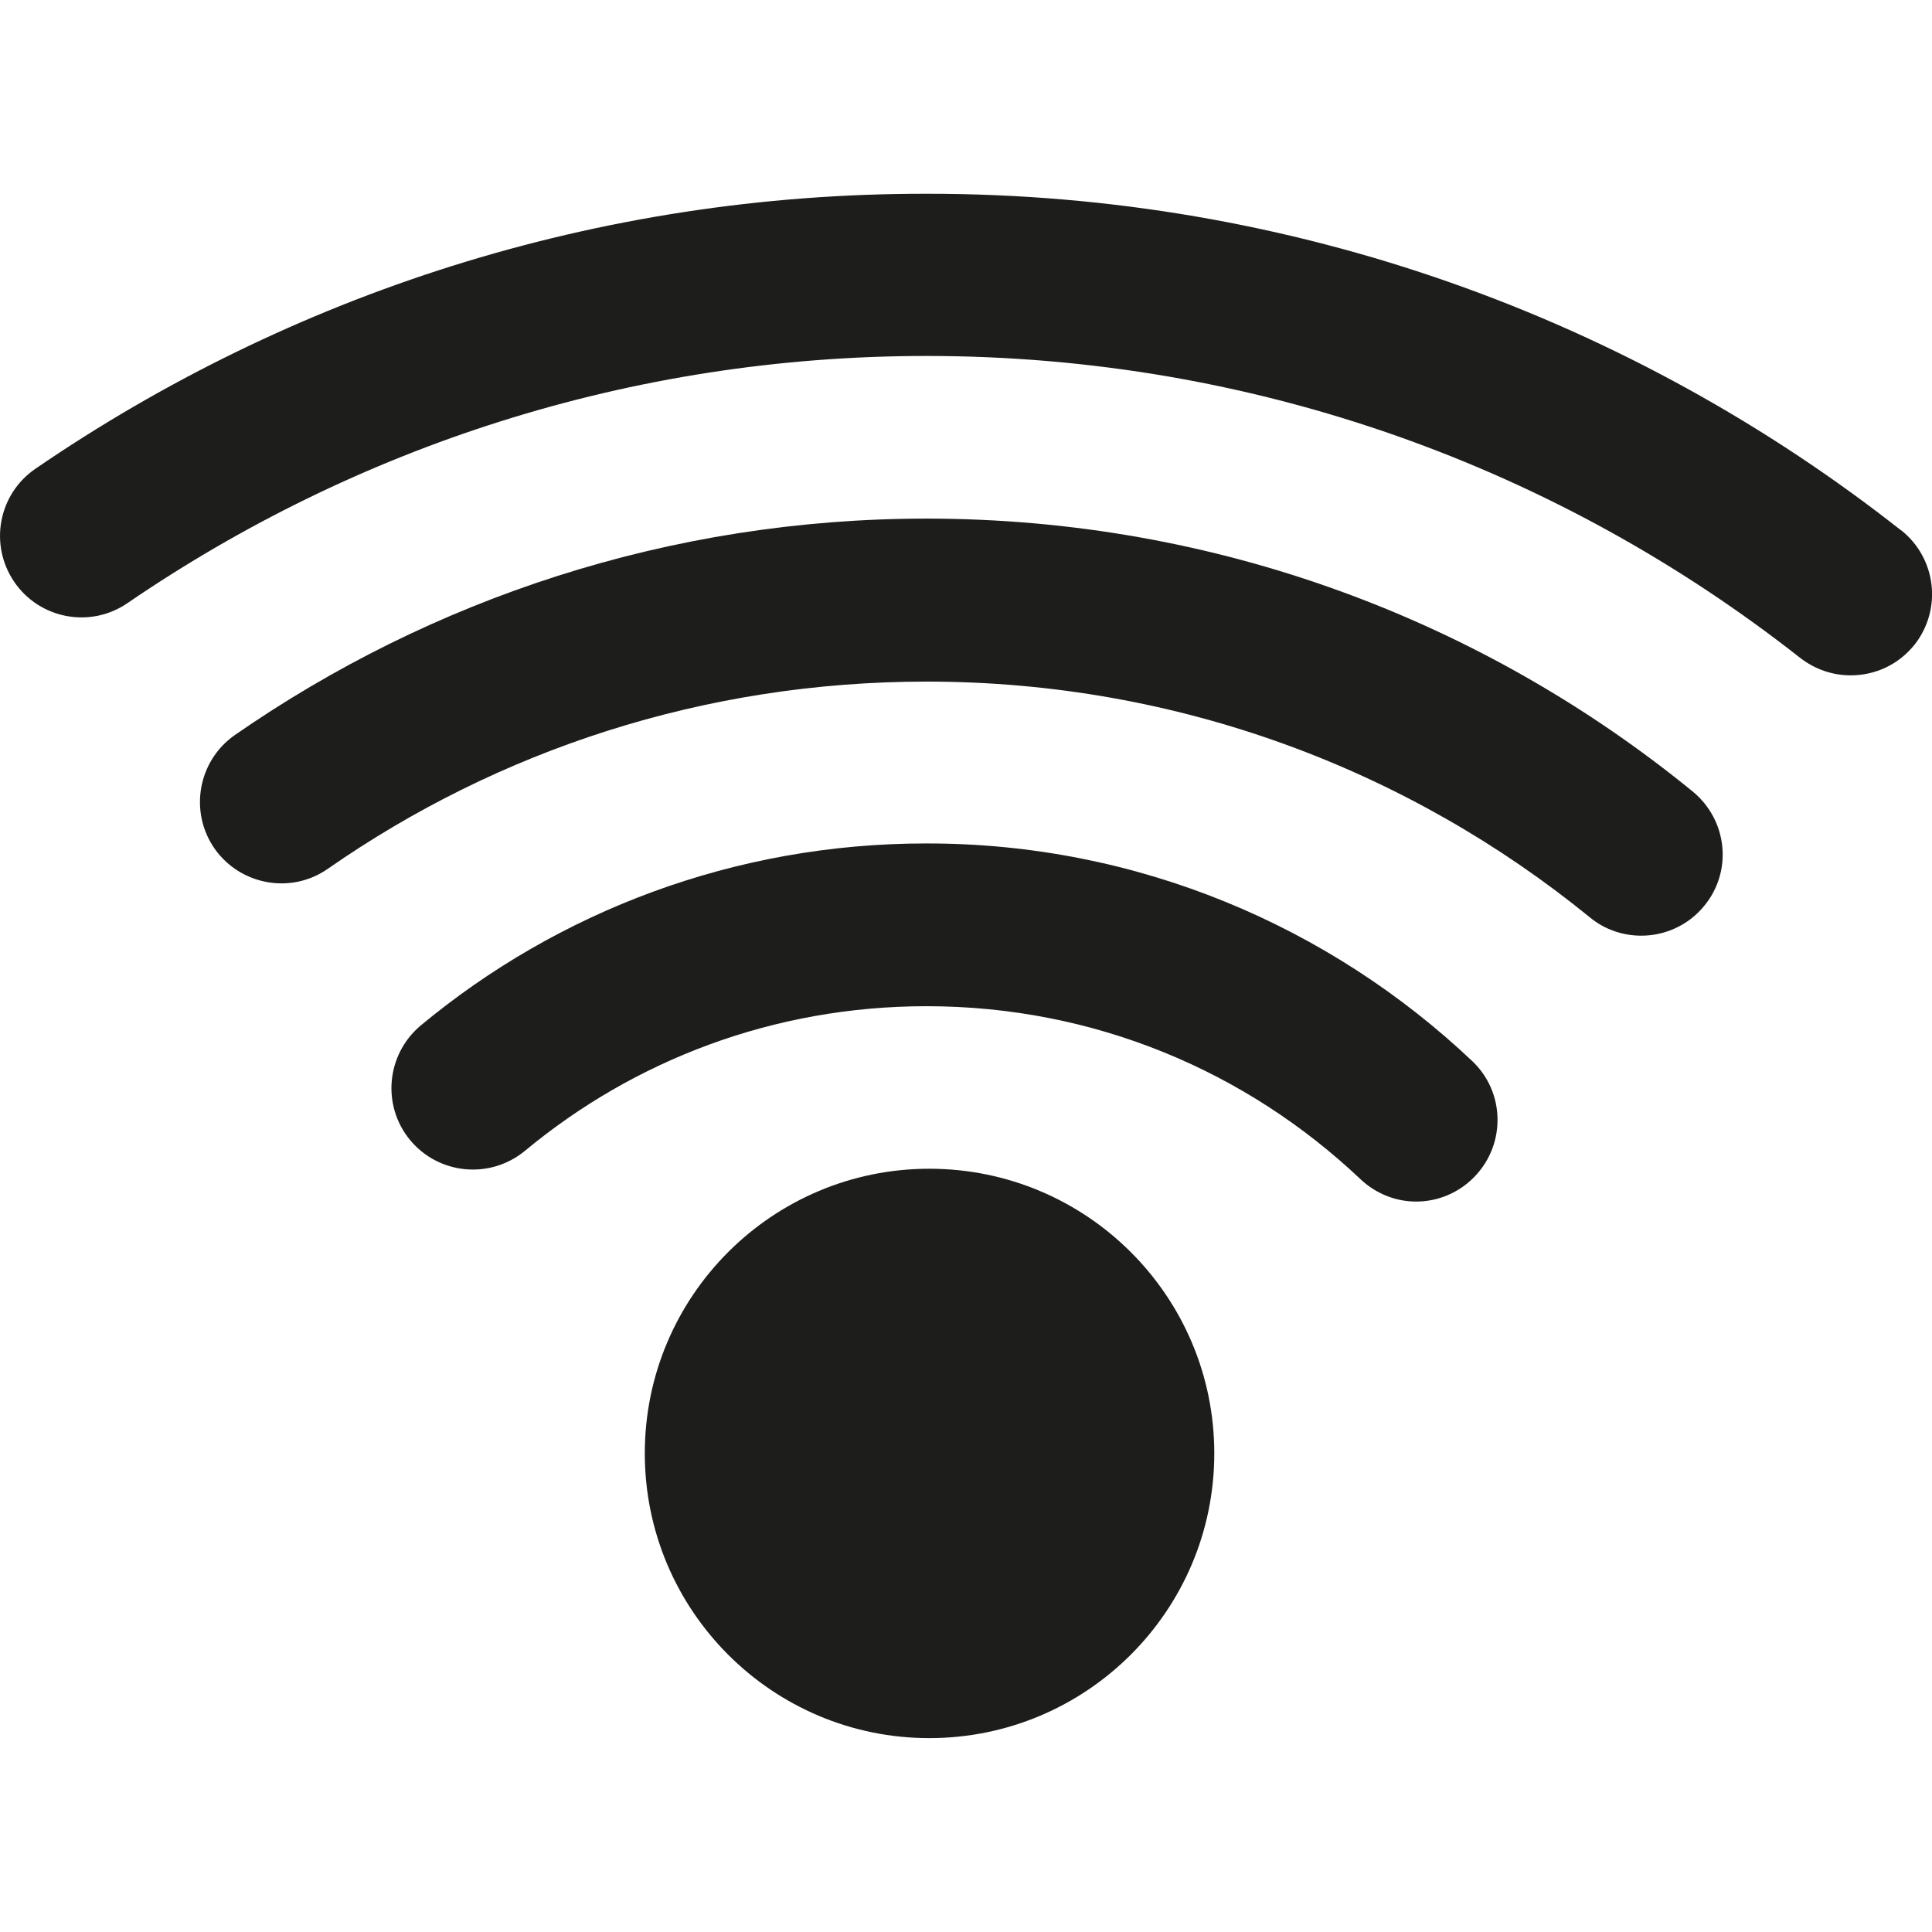
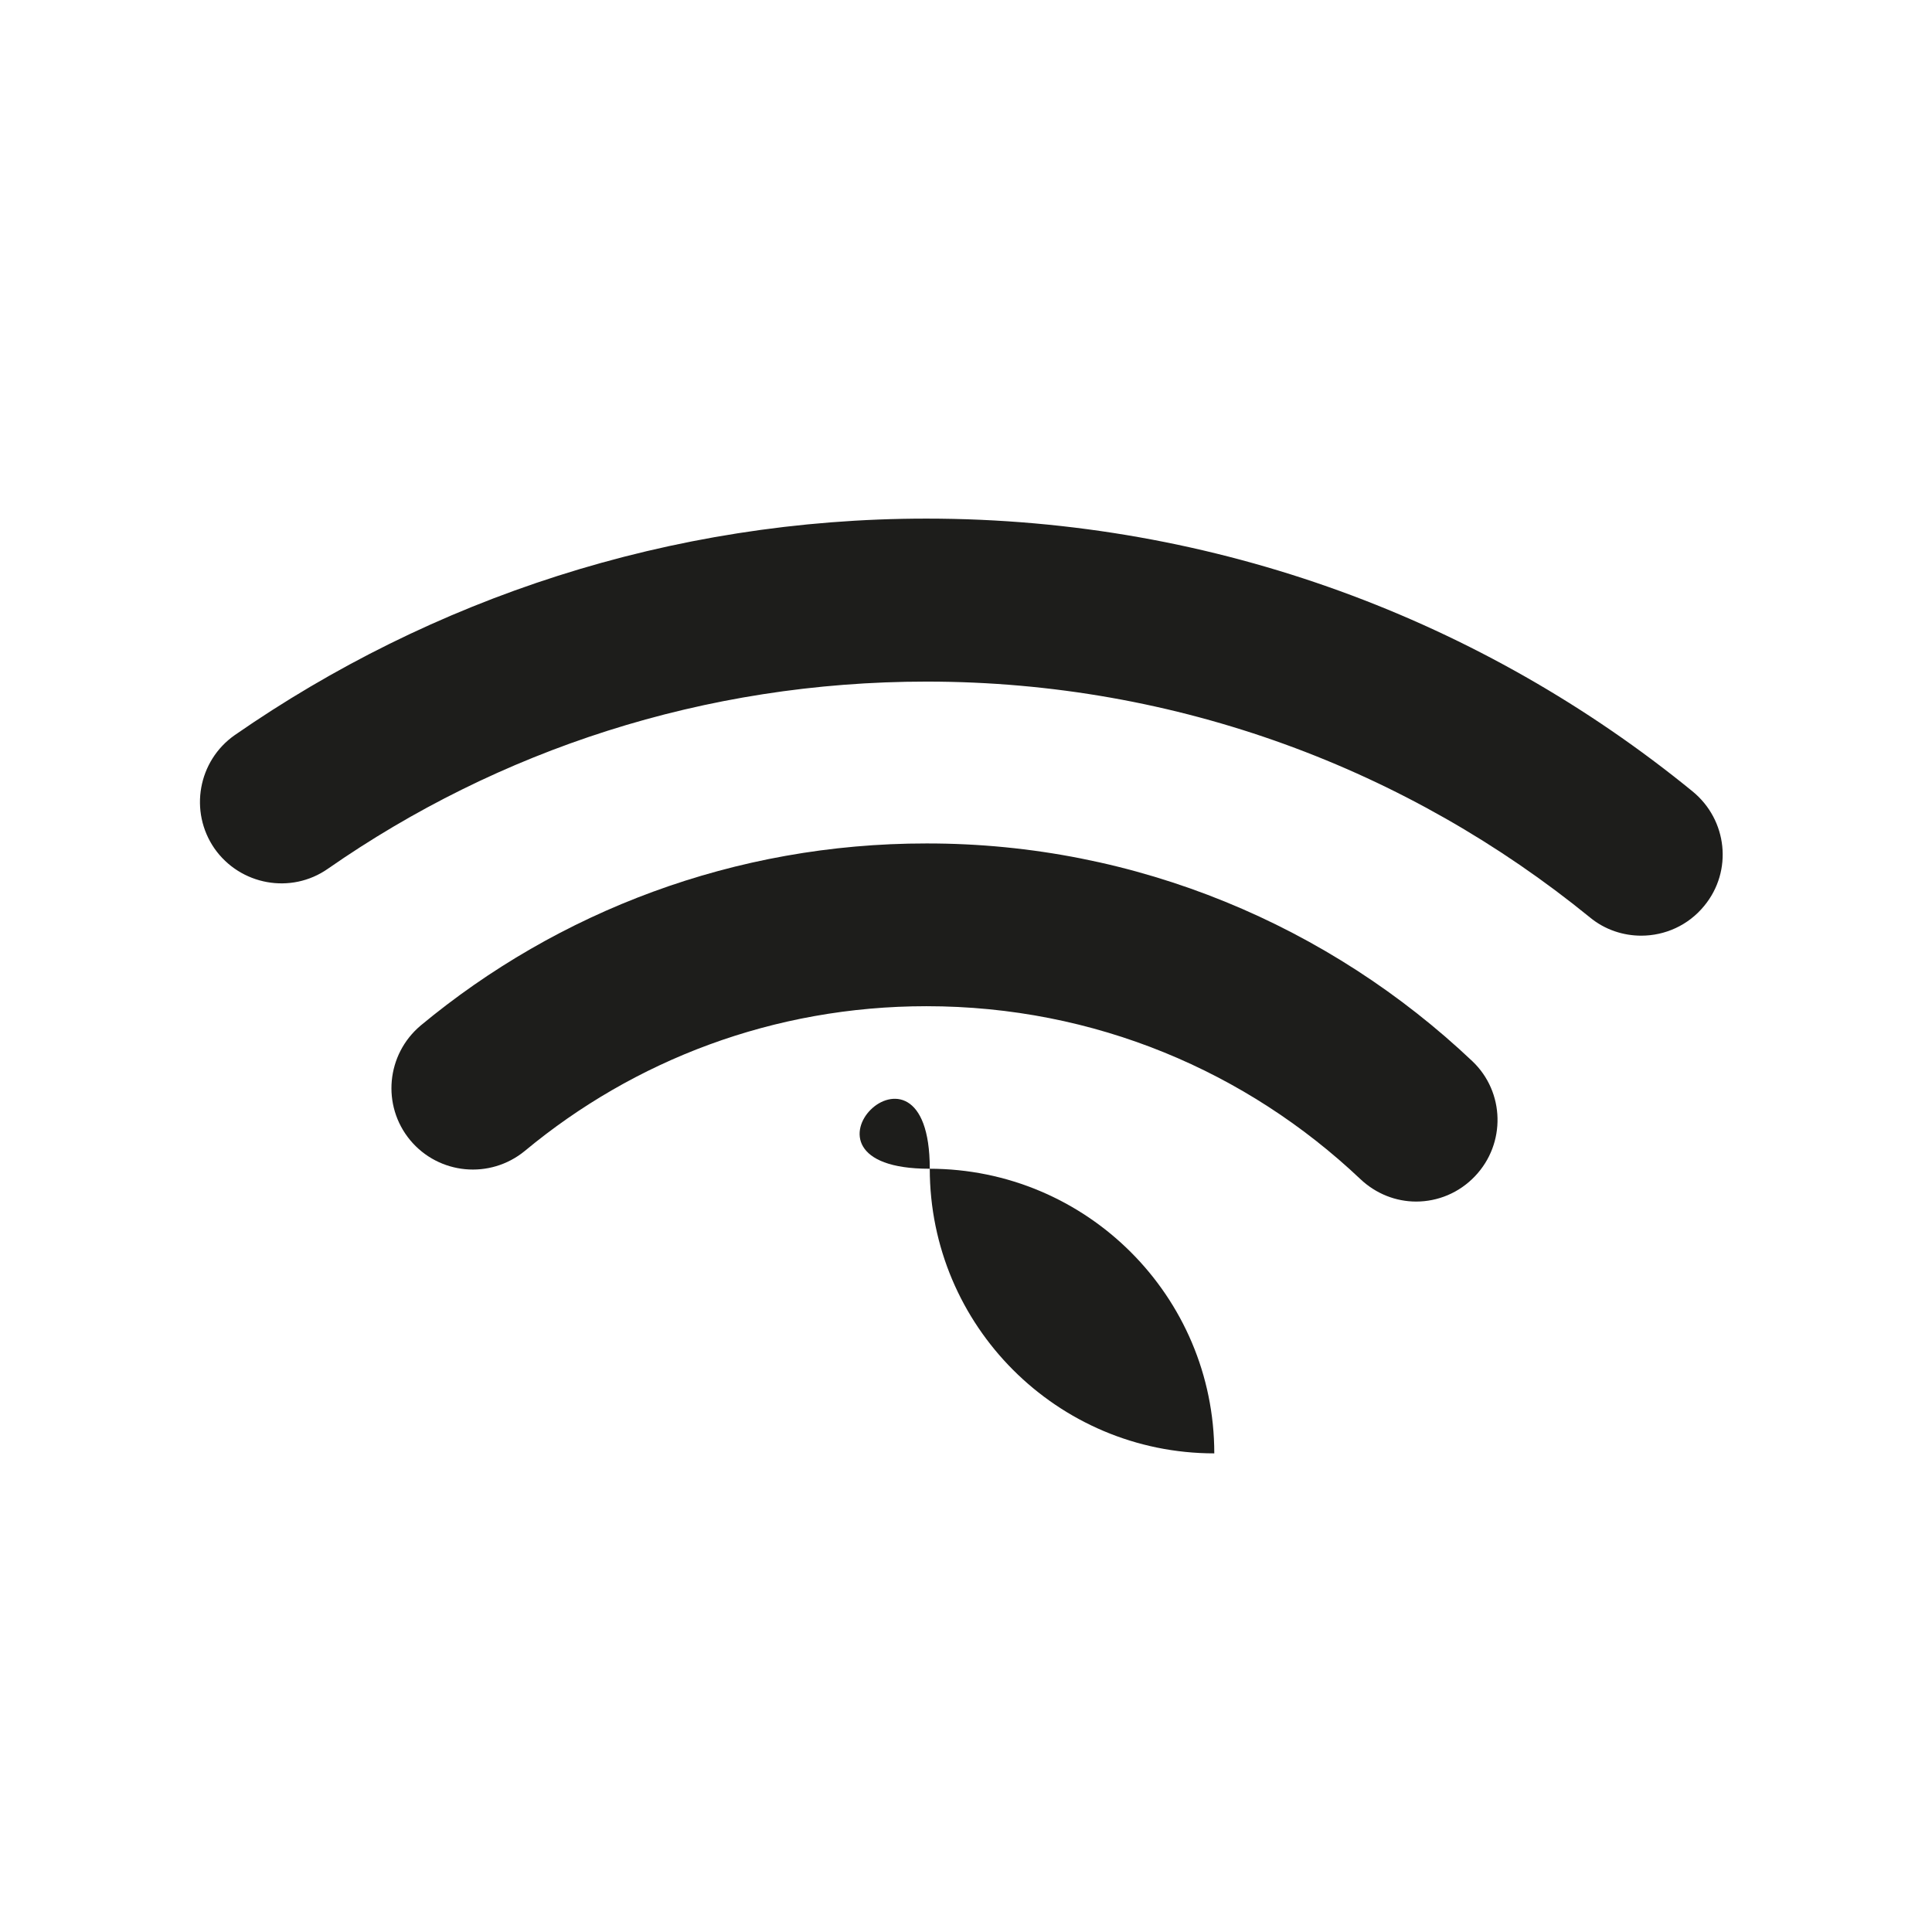
<svg xmlns="http://www.w3.org/2000/svg" version="1.1" id="Layer_1" x="0px" y="0px" viewBox="0 0 17.01 17.01" style="enable-background:new 0 0 17.01 17.01;" xml:space="preserve">
  <style type="text/css">
	.st0{fill:#1D1D1B;}
	.st1{fill:#1D1E1C;}
	.st2{fill:none;stroke:#1D1E1C;stroke-width:0.34;stroke-miterlimit:22.926;}
	.st3{fill:none;stroke:#221E21;stroke-width:0.189;}
	.st4{fill:none;stroke:#221E21;stroke-width:0.187;}
	.st5{fill-rule:evenodd;clip-rule:evenodd;fill:#5A5A5C;}
	.st6{fill:none;stroke:#221E21;stroke-width:0.272;}
	.st7{fill-rule:evenodd;clip-rule:evenodd;fill:#D1D3D4;}
	.st8{fill-rule:evenodd;clip-rule:evenodd;fill:#FFFFFF;}
	.st9{fill:none;stroke:#221E21;stroke-width:0.109;}
	.st10{fill:none;stroke:#1D1D1B;stroke-width:0.47;stroke-linecap:round;stroke-linejoin:round;stroke-miterlimit:22.926;}
	.st11{fill:#E20613;}
	.st12{enable-background:new    ;}
	.st13{clip-path:url(#SVGID_2_);enable-background:new    ;}
	.st14{fill:#004280;}
	.st15{clip-path:url(#SVGID_4_);enable-background:new    ;}
	.st16{clip-path:url(#SVGID_6_);enable-background:new    ;}
	.st17{fill-rule:evenodd;clip-rule:evenodd;fill:#0096DC;}
	.st18{fill:#221E20;}
	.st19{fill-rule:evenodd;clip-rule:evenodd;fill:#1D1E1C;}
	.st20{fill:none;}
	.st21{fill:#E73F35;}
	.st22{fill:#FFFFFF;}
	.st23{fill-rule:evenodd;clip-rule:evenodd;fill:#E73F35;}
	.st24{fill-rule:evenodd;clip-rule:evenodd;fill:none;}
	.st25{fill-rule:evenodd;clip-rule:evenodd;fill:#1D1D1B;}
	.st26{fill:none;stroke:#000100;stroke-width:0.215;}
	.st27{fill:none;stroke:#1D1D1B;stroke-width:0.215;stroke-miterlimit:22.926;}
</style>
  <g>
-     <path class="st25" d="M8.182,10.29c1.385,0,2.509,1.122,2.509,2.506s-1.124,2.507-2.509,2.507c-1.383,0-2.505-1.123-2.505-2.507   S6.799,10.29,8.182,10.29" />
+     <path class="st25" d="M8.182,10.29c1.385,0,2.509,1.122,2.509,2.506c-1.383,0-2.505-1.123-2.505-2.507   S6.799,10.29,8.182,10.29" />
    <path class="st25" d="M11.976,10.38c-0.998-0.944-2.335-1.521-3.819-1.521c-1.346,0-2.575,0.476-3.536,1.274   c-0.307,0.252-0.757,0.209-1.01-0.095c-0.252-0.305-0.21-0.755,0.094-1.01c1.206-1.001,2.761-1.603,4.452-1.602   c1.858-0.002,3.553,0.731,4.806,1.917c0.286,0.271,0.297,0.725,0.024,1.012c-0.141,0.149-0.33,0.224-0.519,0.224   C12.292,10.579,12.115,10.512,11.976,10.38" />
    <path class="st25" d="M13.998,8.077c-1.593-1.298-3.625-2.076-5.84-2.076c-1.961,0-3.774,0.606-5.27,1.647   C2.562,7.877,2.114,7.793,1.888,7.47C1.663,7.144,1.744,6.698,2.067,6.472c1.728-1.199,3.831-1.906,6.09-1.906   c2.558,0,4.908,0.903,6.744,2.401c0.309,0.252,0.356,0.702,0.104,1.008c-0.141,0.173-0.347,0.263-0.555,0.263   C14.293,8.238,14.131,8.187,13.998,8.077" />
-     <path class="st25" d="M15.849,5.792c-2.117-1.665-4.785-2.658-7.692-2.658c-2.611,0-5.032,0.806-7.036,2.177   C0.795,5.534,0.349,5.45,0.126,5.124c-0.224-0.328-0.141-0.773,0.186-0.997c2.233-1.529,4.935-2.425,7.846-2.421   c3.234-0.003,6.219,1.105,8.578,2.962h0.002c0.309,0.245,0.364,0.693,0.12,1.006c-0.144,0.18-0.35,0.272-0.564,0.272   C16.139,5.946,15.983,5.896,15.849,5.792" />
  </g>
</svg>